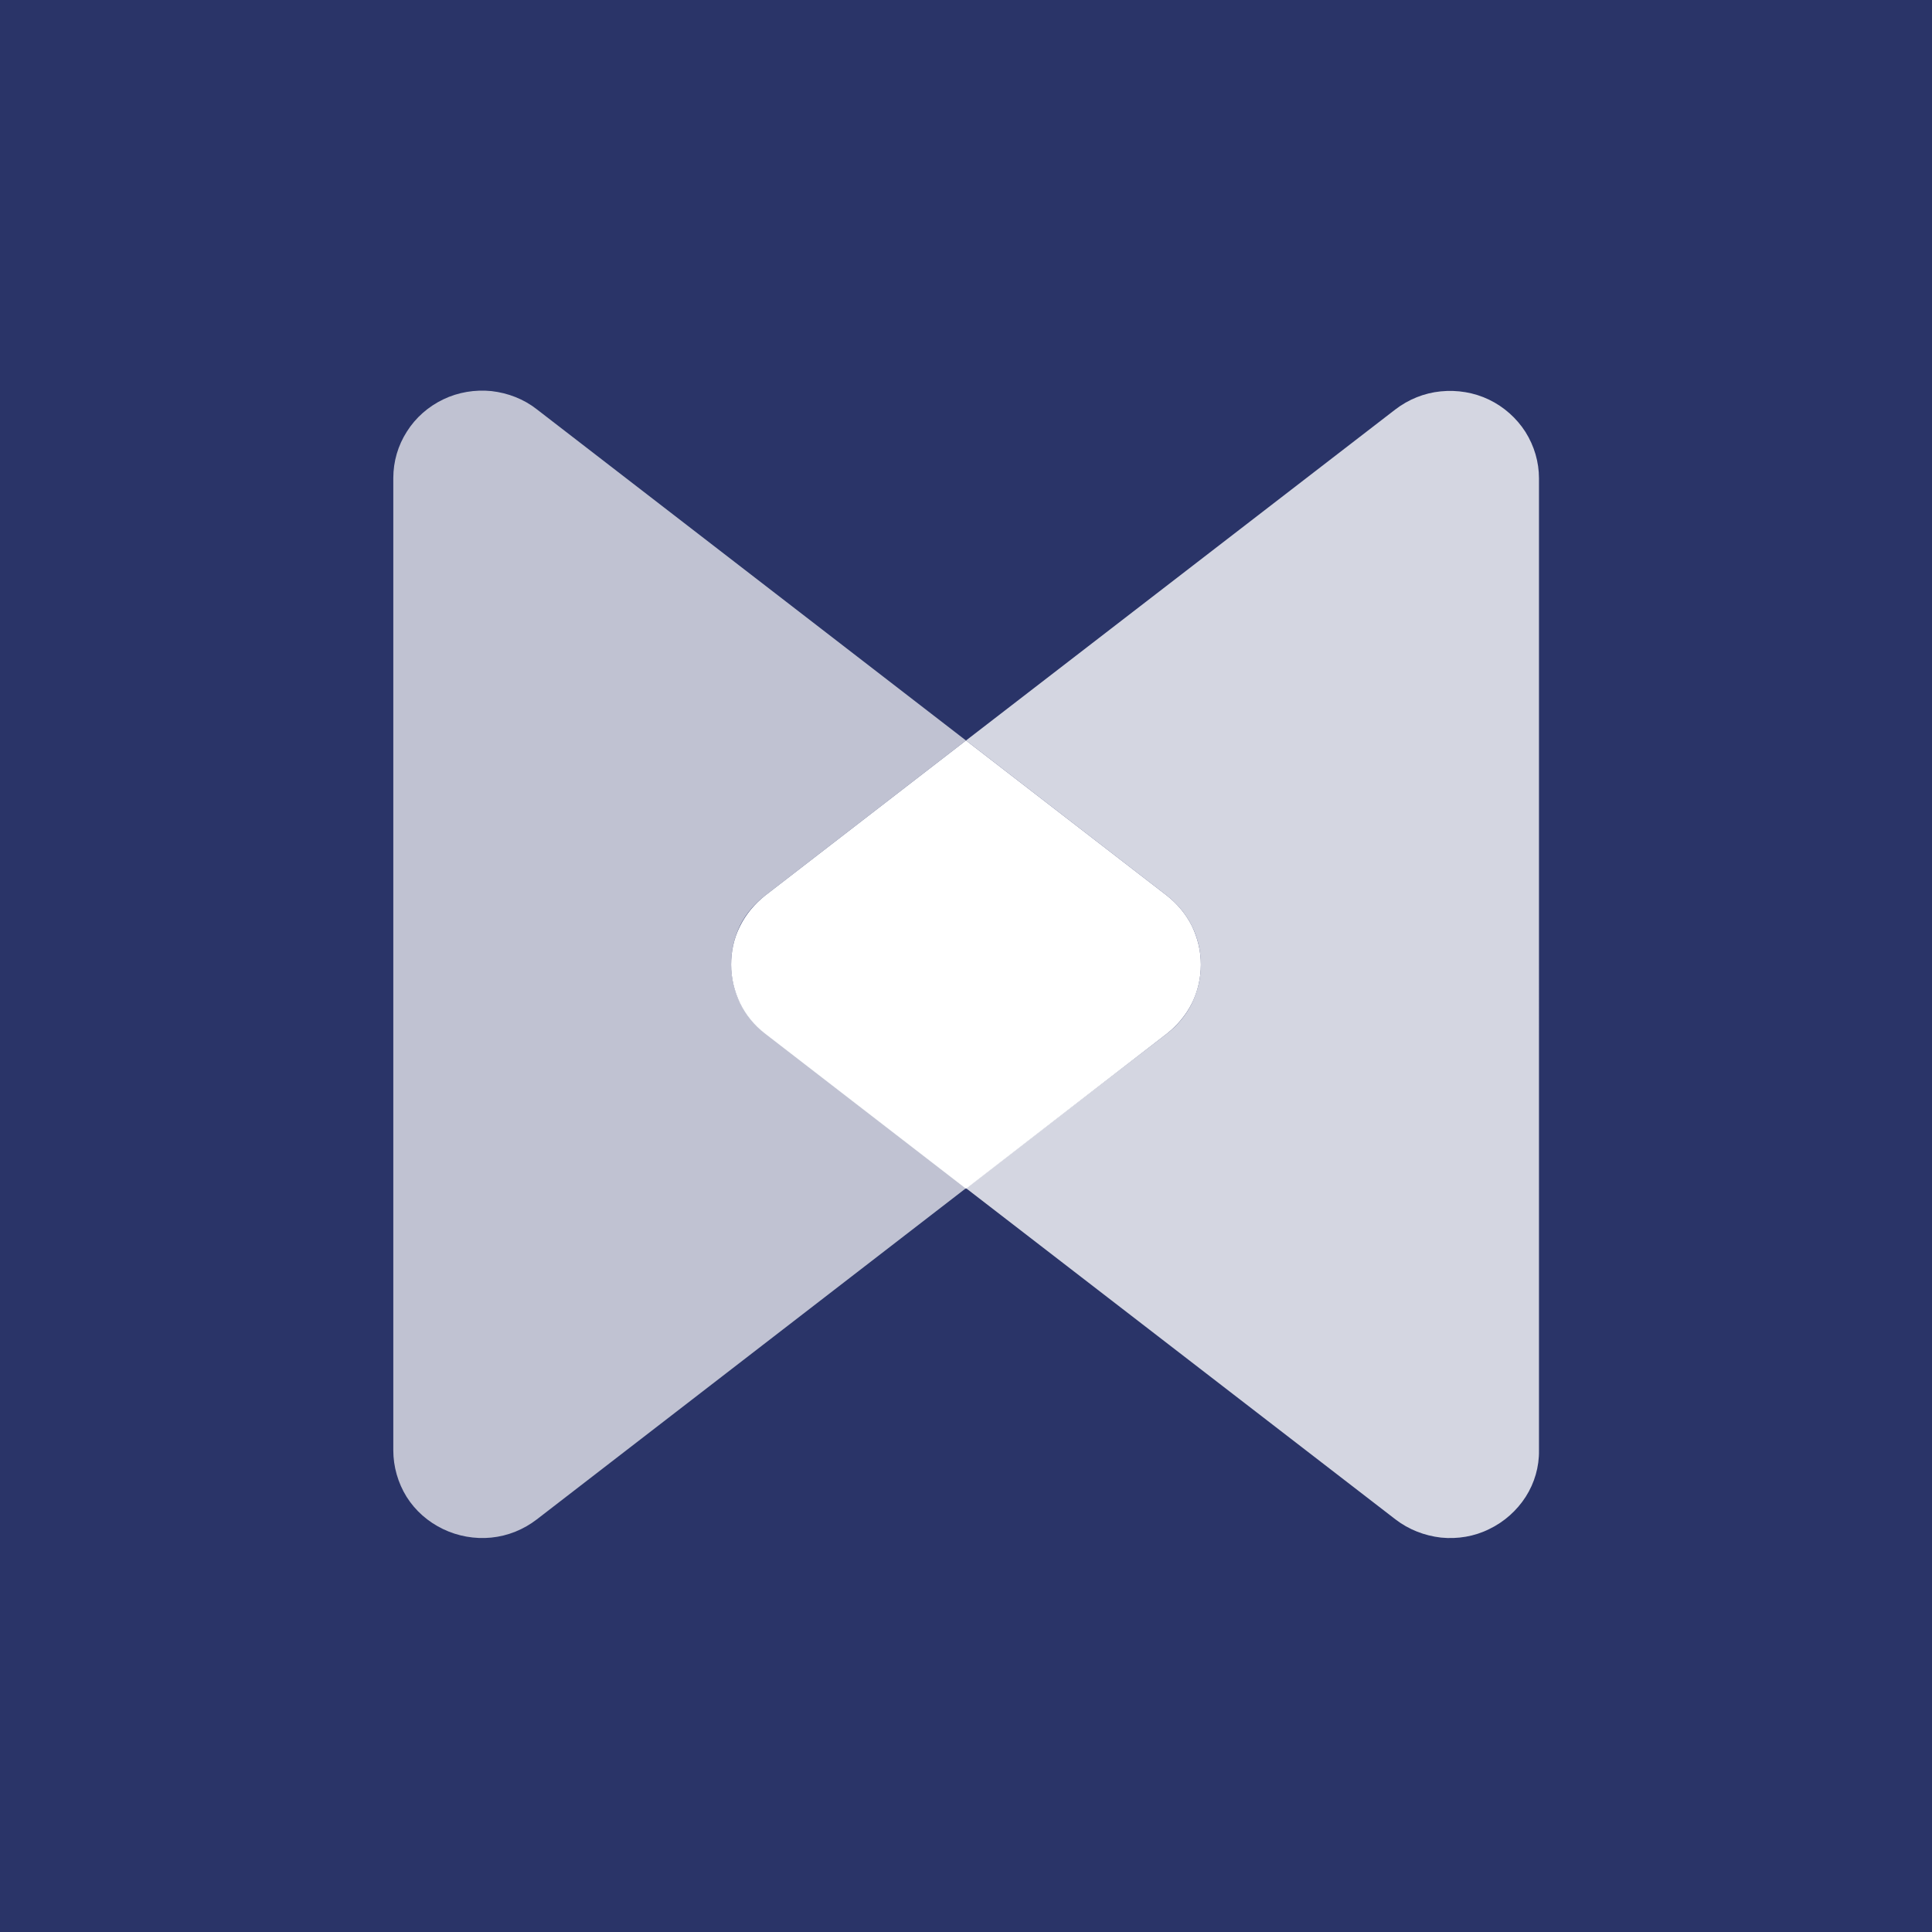
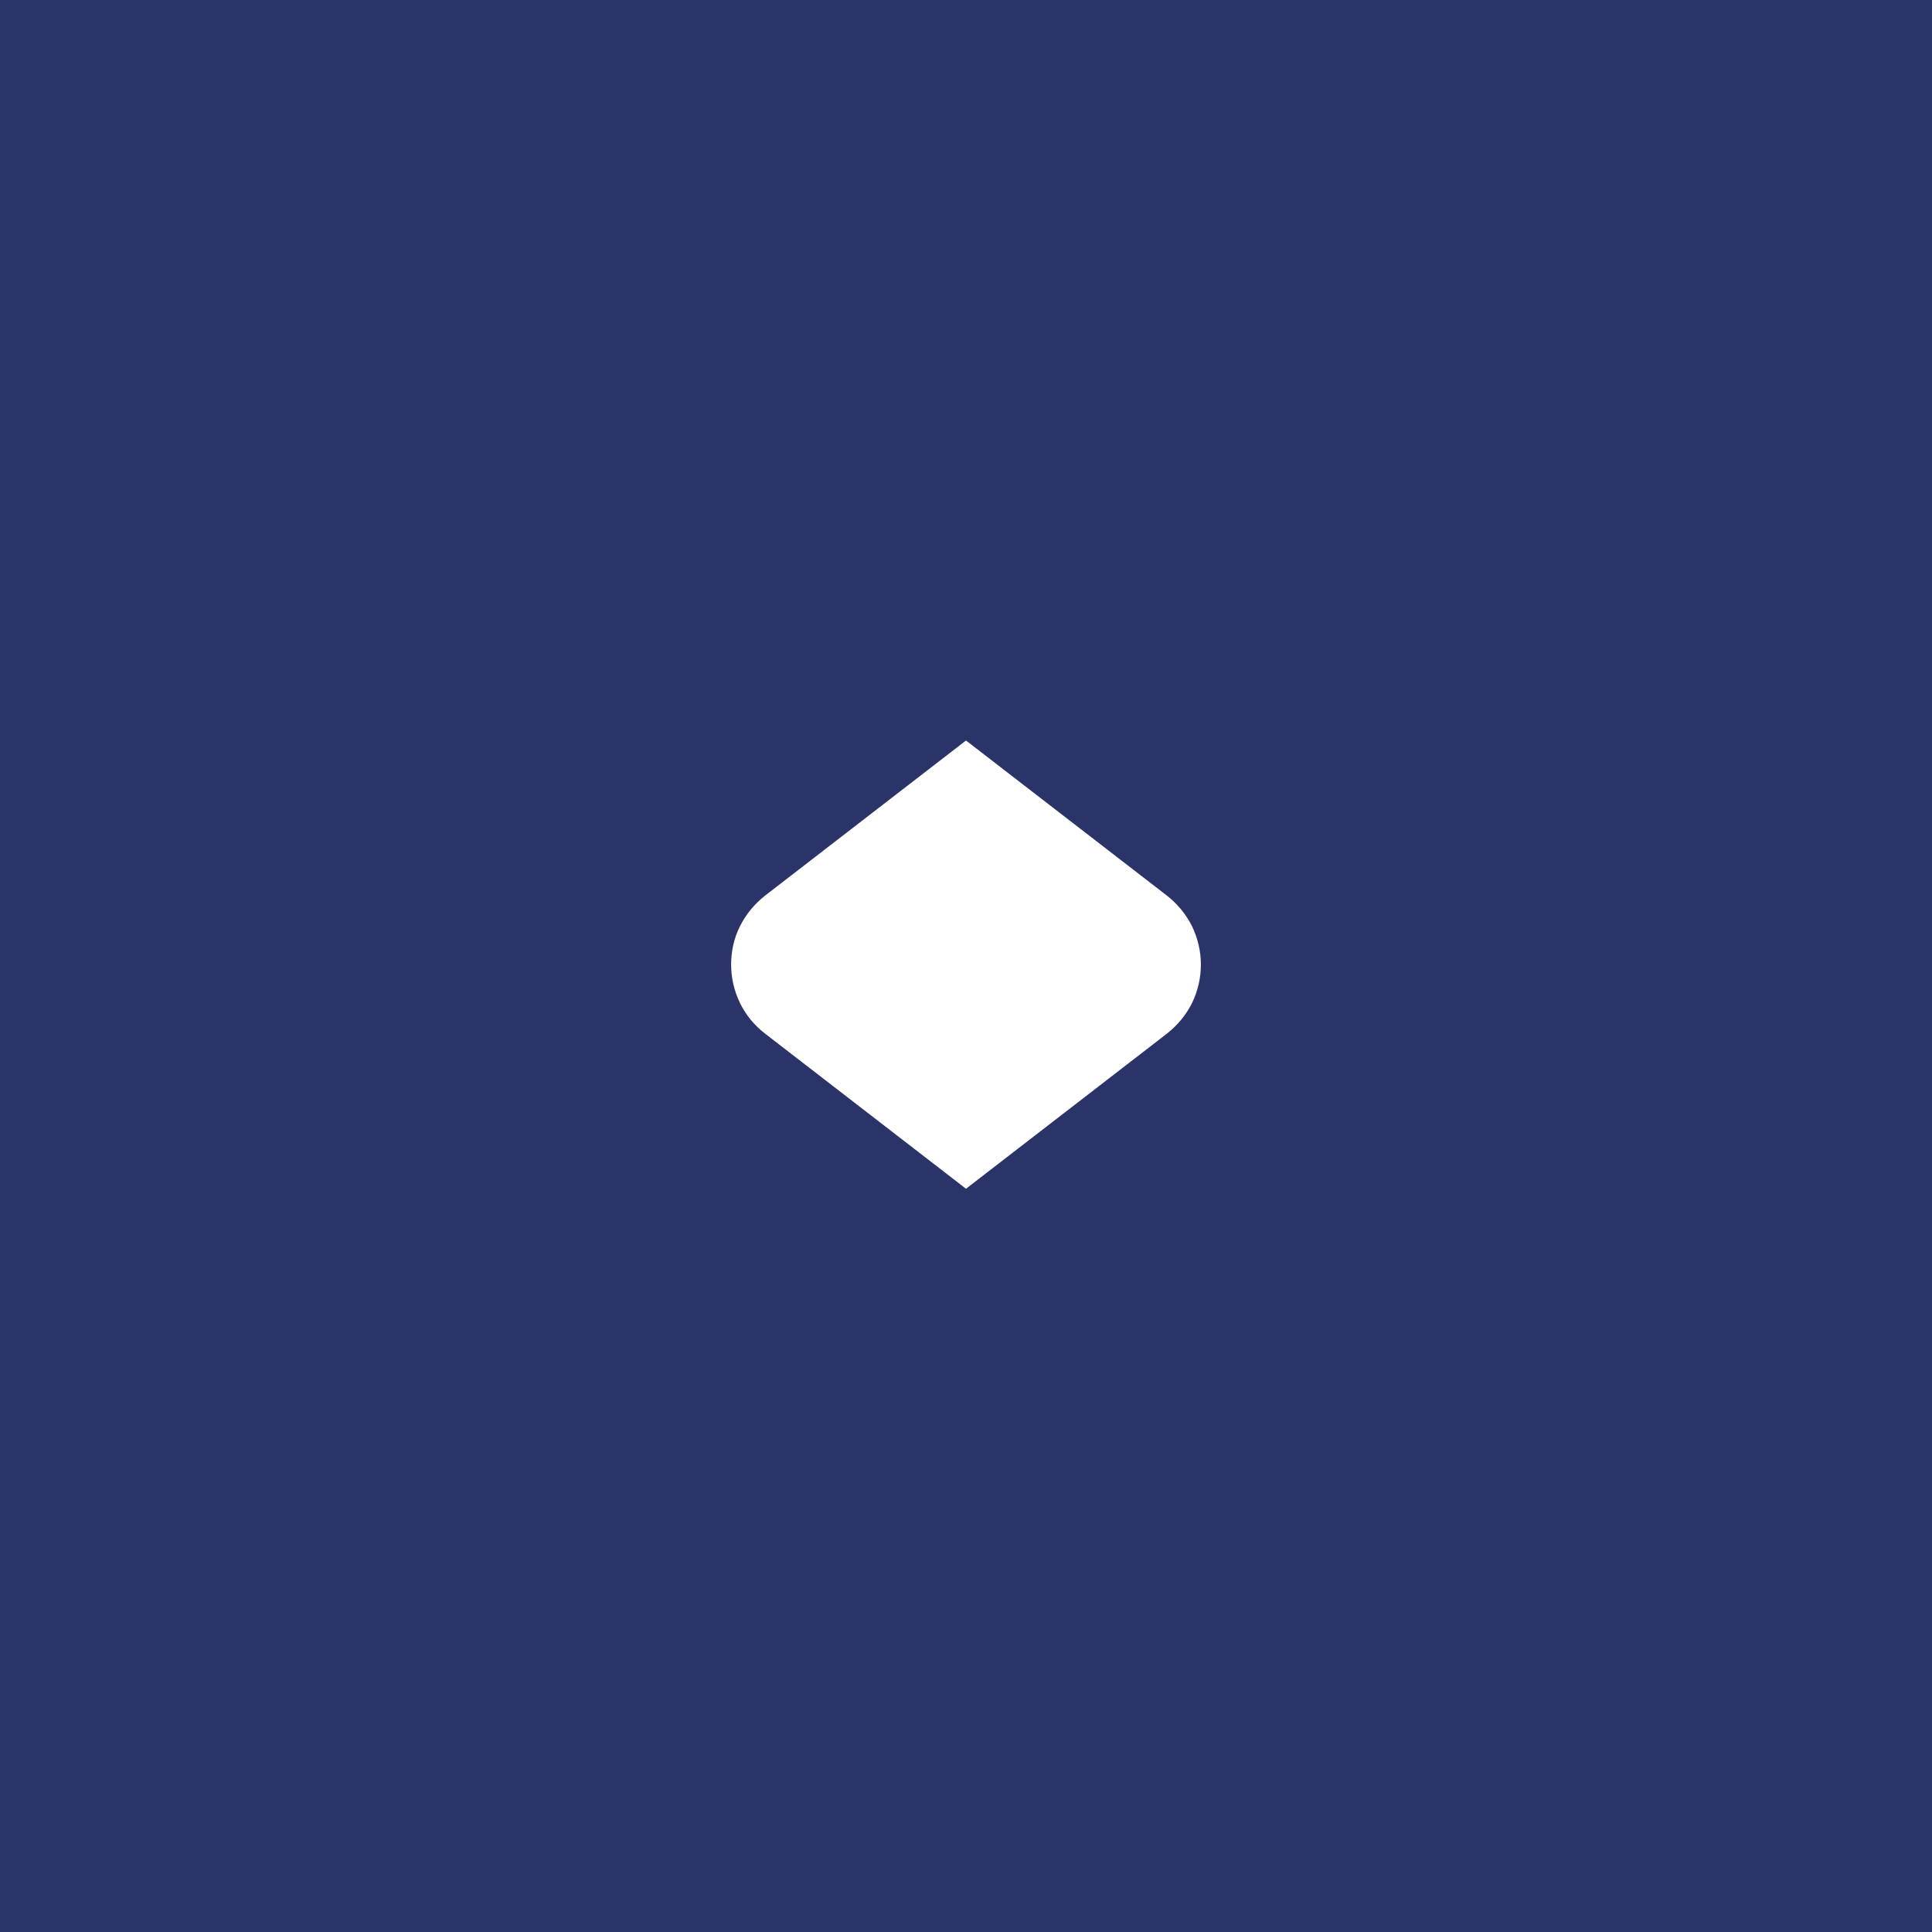
<svg xmlns="http://www.w3.org/2000/svg" version="1.1" id="Layer_1" x="0px" y="0px" viewBox="0 0 700 700" style="enable-background:new 0 0 700 700;" xml:space="preserve">
  <style type="text/css">
	.st0{fill:#2A3468;}
	.st1{opacity:0.7;fill:#FFFFFF;}
	.st2{opacity:0.8;fill:#FFFFFF;}
	.st3{fill:#FFFFFF;}
</style>
  <rect x="0" y="0" class="st0" width="700" height="700" />
-   <path class="st1" d="M277.2,324.5l72.8-56.2l-155.5-120c-4.7-3.7-10.4-5.9-16.4-6.6c-6-0.6-12.1,0.4-17.5,3  c-5.4,2.6-10,6.6-13.2,11.7c-3.2,5-4.9,10.8-4.9,16.8v352.3c0,5.9,1.7,11.8,4.8,16.8c3.2,5.1,7.8,9.1,13.2,11.7  c5.4,2.6,11.5,3.7,17.5,3.1c6-0.6,11.7-2.9,16.5-6.6L350,430.5l-72.8-56.2c-3.8-3-6.9-6.7-9.1-11.1c-2.1-4.3-3.2-9.1-3.2-13.9  c0-4.8,1.1-9.5,3.2-13.9C270.2,331.2,273.3,327.5,277.2,324.5z" />
-   <path class="st2" d="M505.5,148.4L350,268.3l72.8,56.2c3.8,3,6.9,6.7,9.1,11.1c2.1,4.3,3.2,9.1,3.2,13.9c0,4.8-1.1,9.5-3.2,13.9  c-2.1,4.3-5.2,8.1-9.1,11.1L350,430.5l155.6,120c4.8,3.7,10.5,5.9,16.5,6.6c6,0.6,12.1-0.4,17.5-3.1c5.4-2.6,10-6.7,13.2-11.7  s4.9-10.9,4.8-16.8V173.3c0-5.9-1.7-11.7-4.9-16.8c-3.2-5-7.8-9.1-13.2-11.7c-5.4-2.6-11.5-3.6-17.5-3  C516,142.4,510.3,144.7,505.5,148.4z" />
  <path class="st3" d="M422.8,324.5L350,268.3l-72.8,56.2c-3.8,3-6.9,6.7-9.1,11.1s-3.2,9.1-3.2,13.9c0,4.8,1.1,9.5,3.2,13.9  c2.1,4.3,5.2,8.1,9.1,11.1l72.8,56.2l72.8-56.2c3.8-3,6.9-6.7,9.1-11.1c2.1-4.3,3.2-9.1,3.2-13.9c0-4.8-1.1-9.5-3.2-13.9  C429.7,331.2,426.6,327.5,422.8,324.5z" />
</svg>